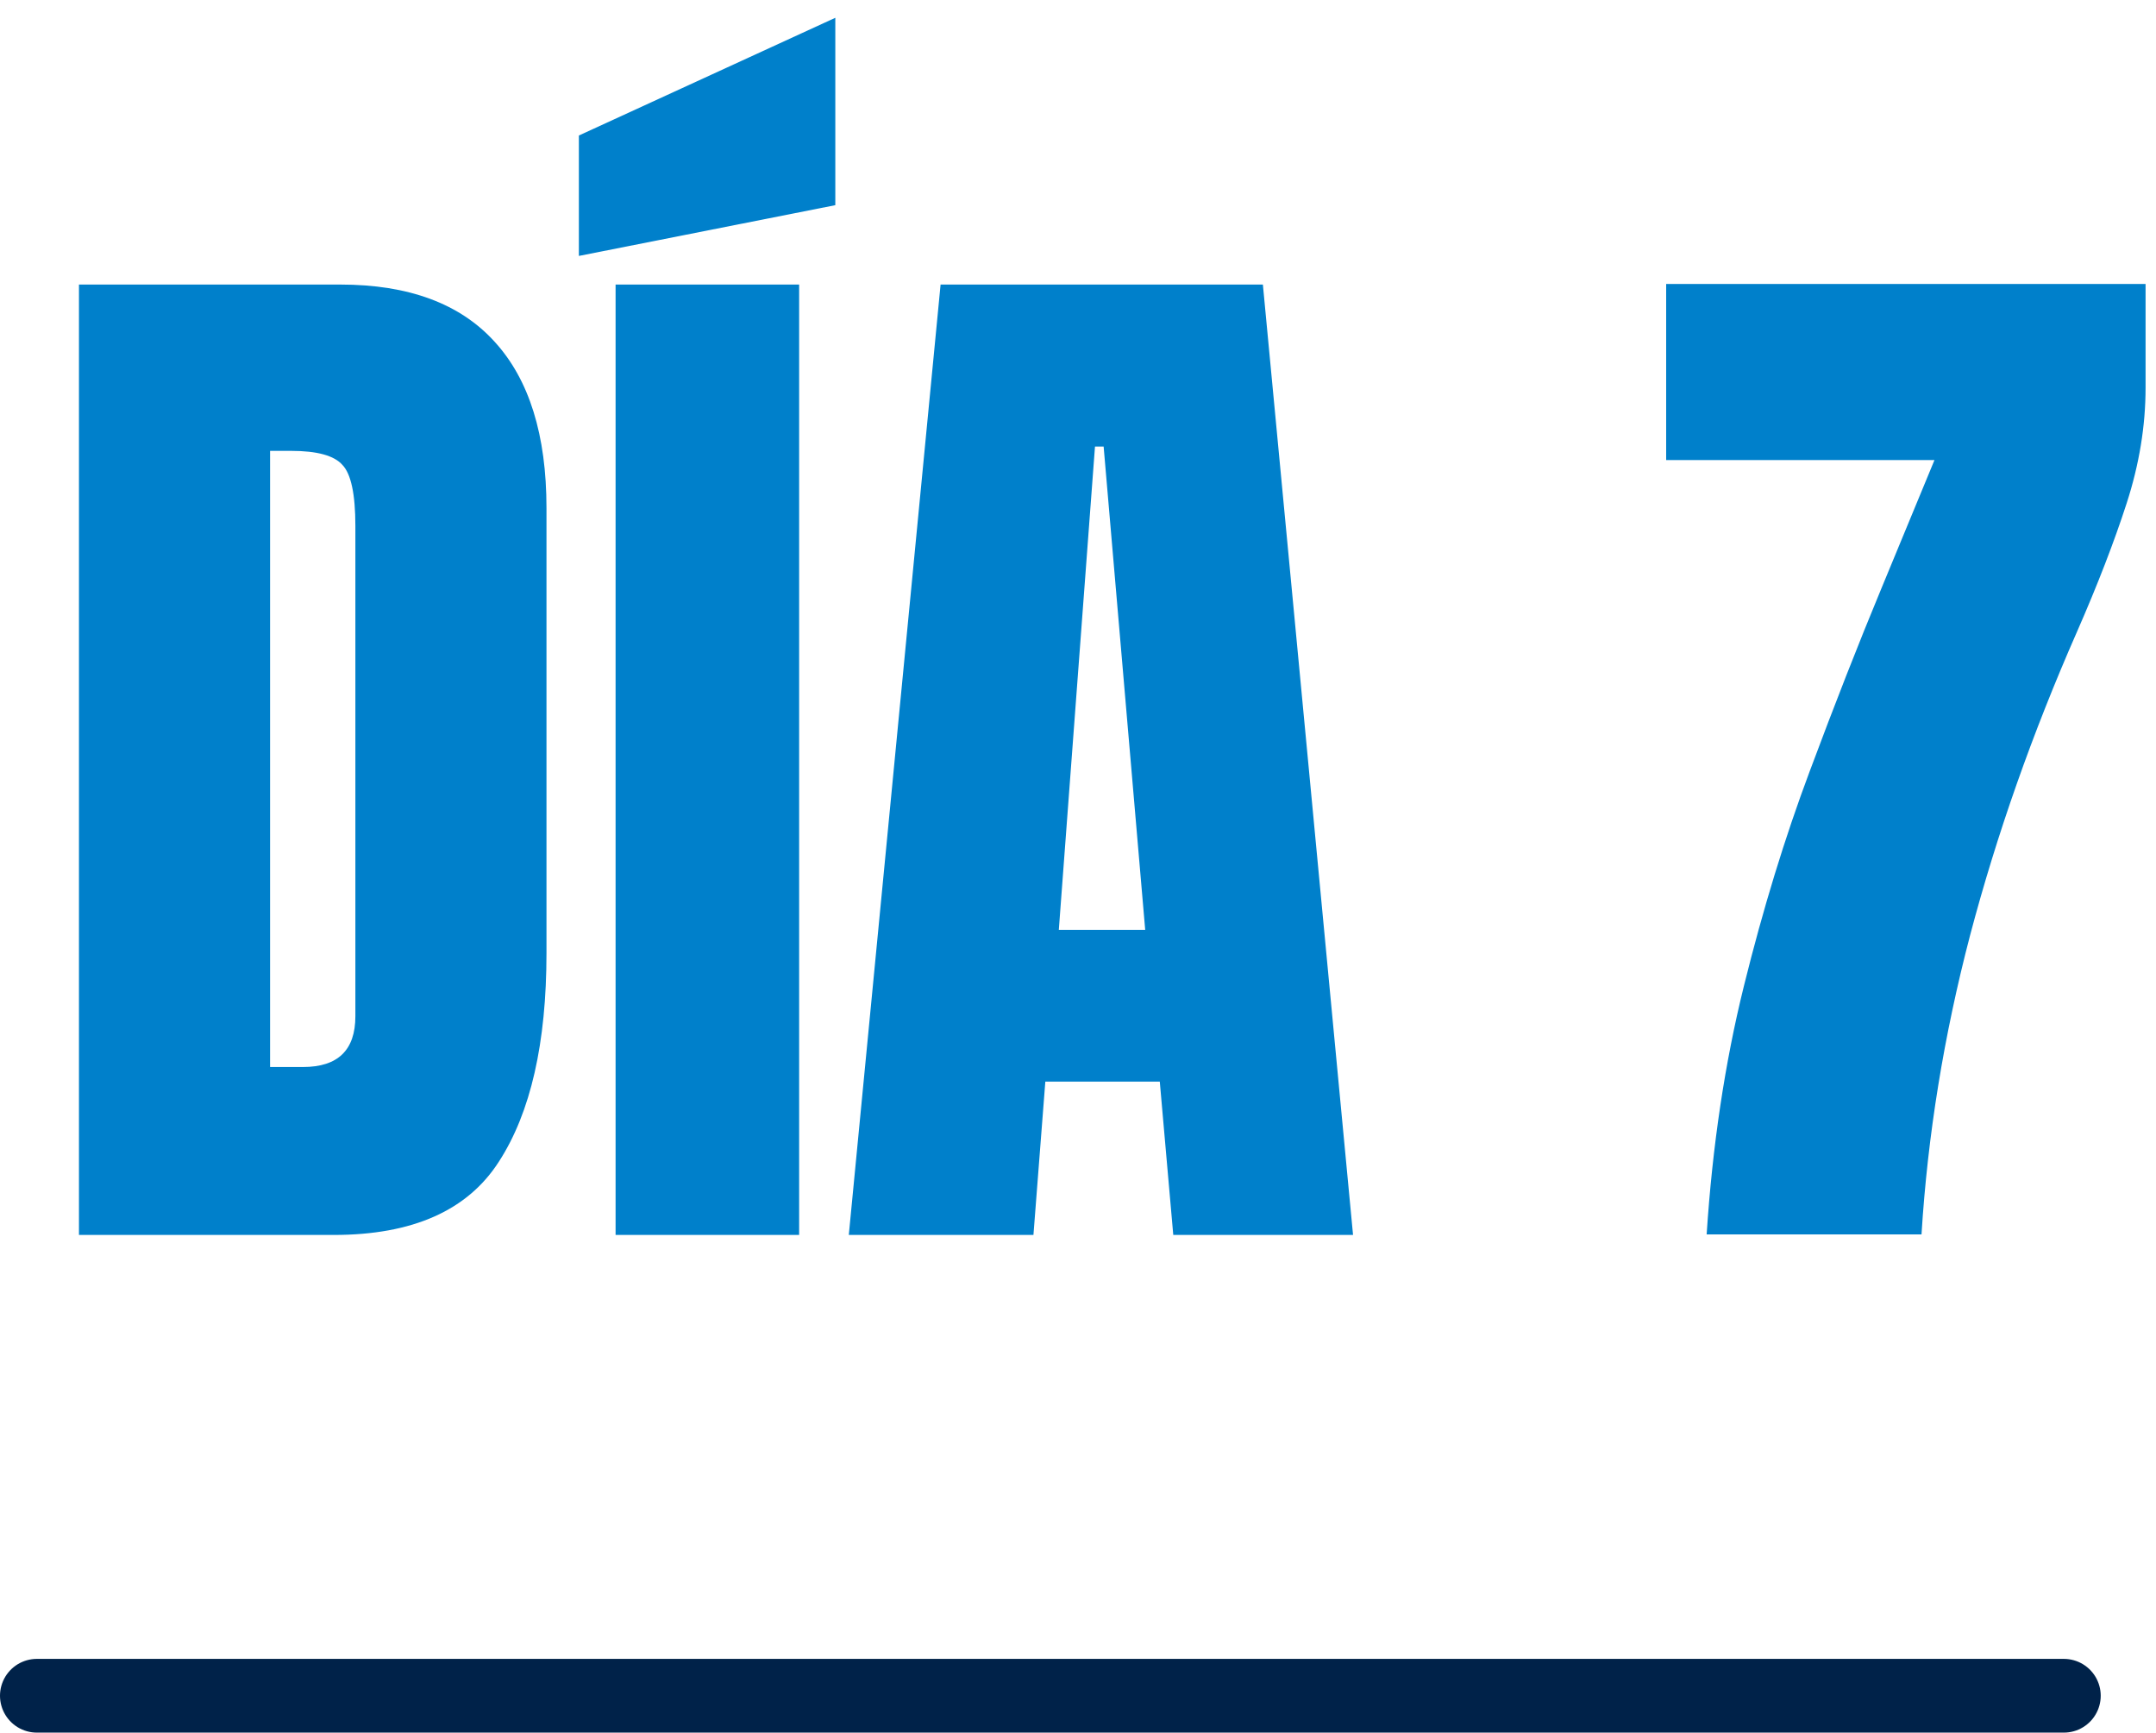
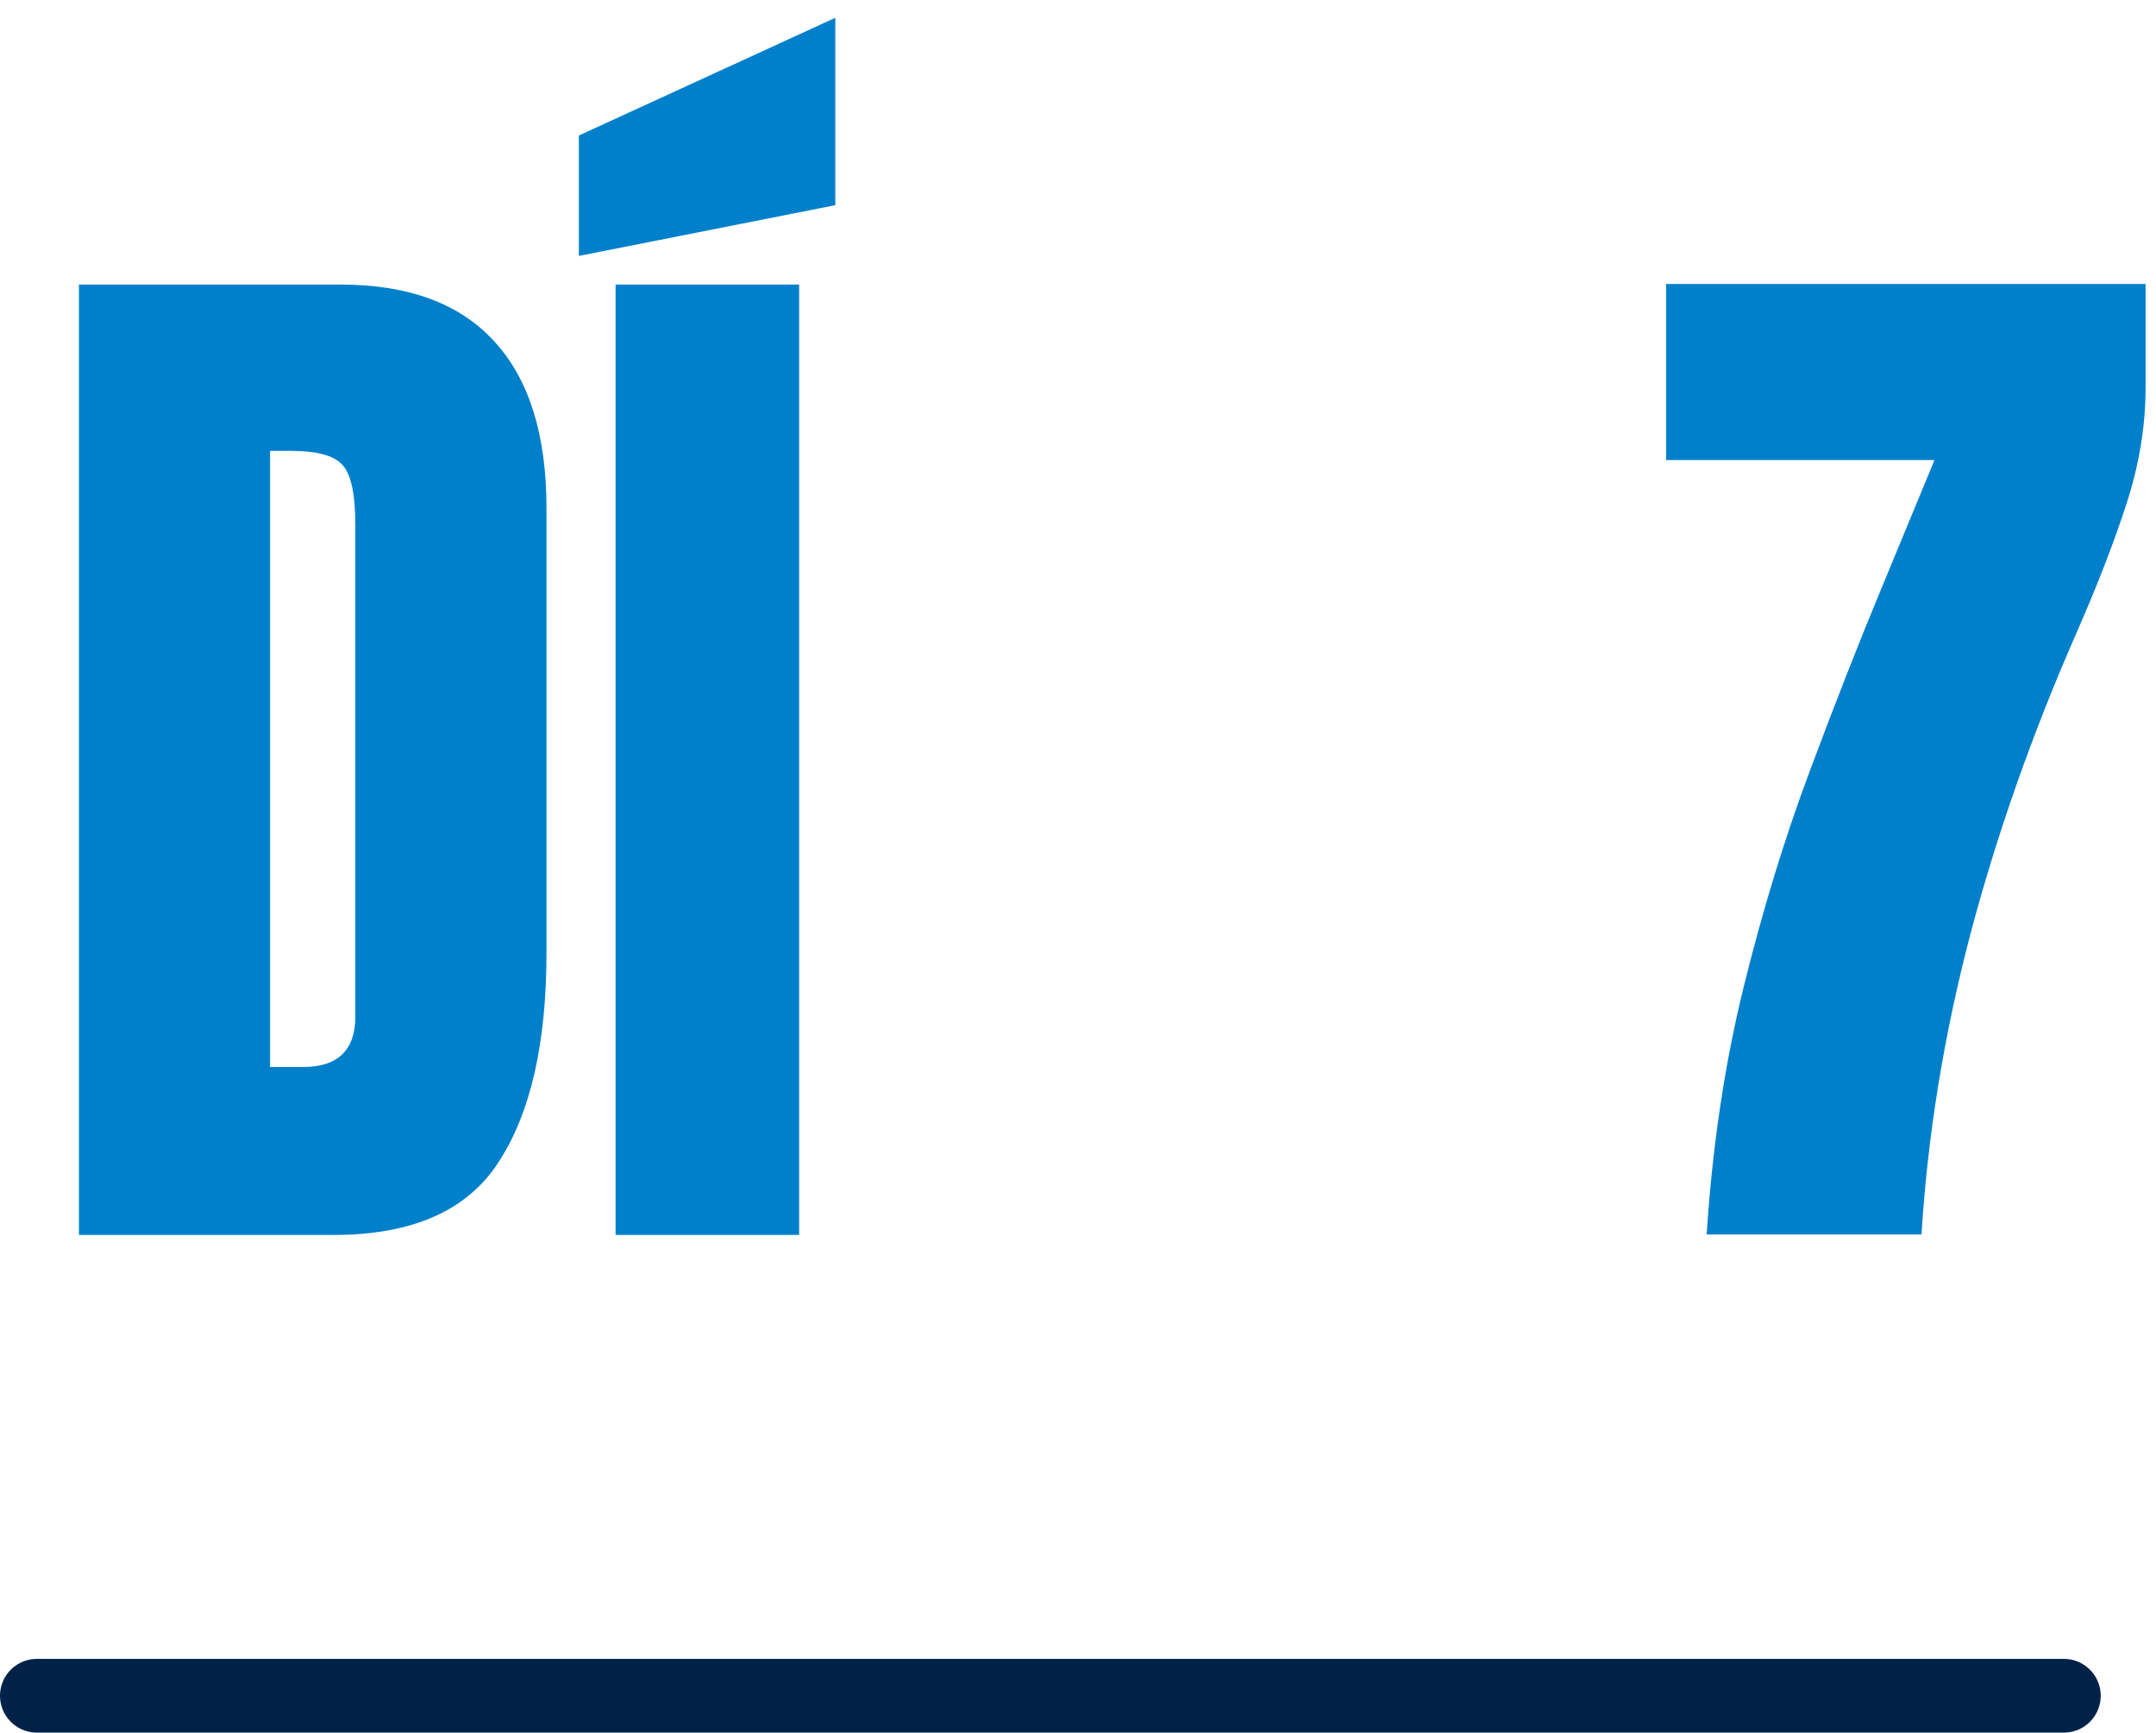
<svg xmlns="http://www.w3.org/2000/svg" width="117" height="94" viewBox="0 0 117 94" fill="none">
  <path d="M112 92L2 92" stroke="#002249" stroke-width="4" stroke-linecap="round" />
  <path d="M4.285 67V15.438H18.465C22.176 15.438 24.969 16.473 26.844 18.543C28.719 20.594 29.656 23.602 29.656 27.566V51.707C29.656 56.59 28.797 60.359 27.078 63.016C25.379 65.672 22.391 67 18.113 67H4.285ZM14.656 57.889H16.443C18.338 57.889 19.285 56.971 19.285 55.135V28.533C19.285 26.814 19.051 25.711 18.582 25.223C18.133 24.715 17.205 24.461 15.799 24.461H14.656V57.889Z" fill="#0080CB" />
  <path d="M33.406 67V15.438H43.367V67H33.406ZM31.414 13.885V7.352L45.33 0.965V11.131L31.414 13.885Z" fill="#0080CB" />
-   <path d="M46.062 67L51.043 15.438H68.533L73.426 67H63.67L62.938 58.68H56.727L56.082 67H46.062ZM57.459 50.447H62.147L59.891 24.227H59.422L57.459 50.447Z" fill="#0080CB" />
  <path d="M92.615 66.971C92.928 62.166 93.602 57.674 94.637 53.494C95.672 49.315 96.863 45.428 98.211 41.834C99.559 38.221 100.857 34.91 102.107 31.902L104.979 24.959H90.418V15.408H116.434V21.033C116.434 23.104 116.092 25.193 115.408 27.303C114.725 29.412 113.826 31.736 112.713 34.275C110.291 39.783 108.357 45.272 106.912 50.74C105.486 56.19 104.607 61.6 104.275 66.971H92.615Z" fill="#0080CB" />
</svg>